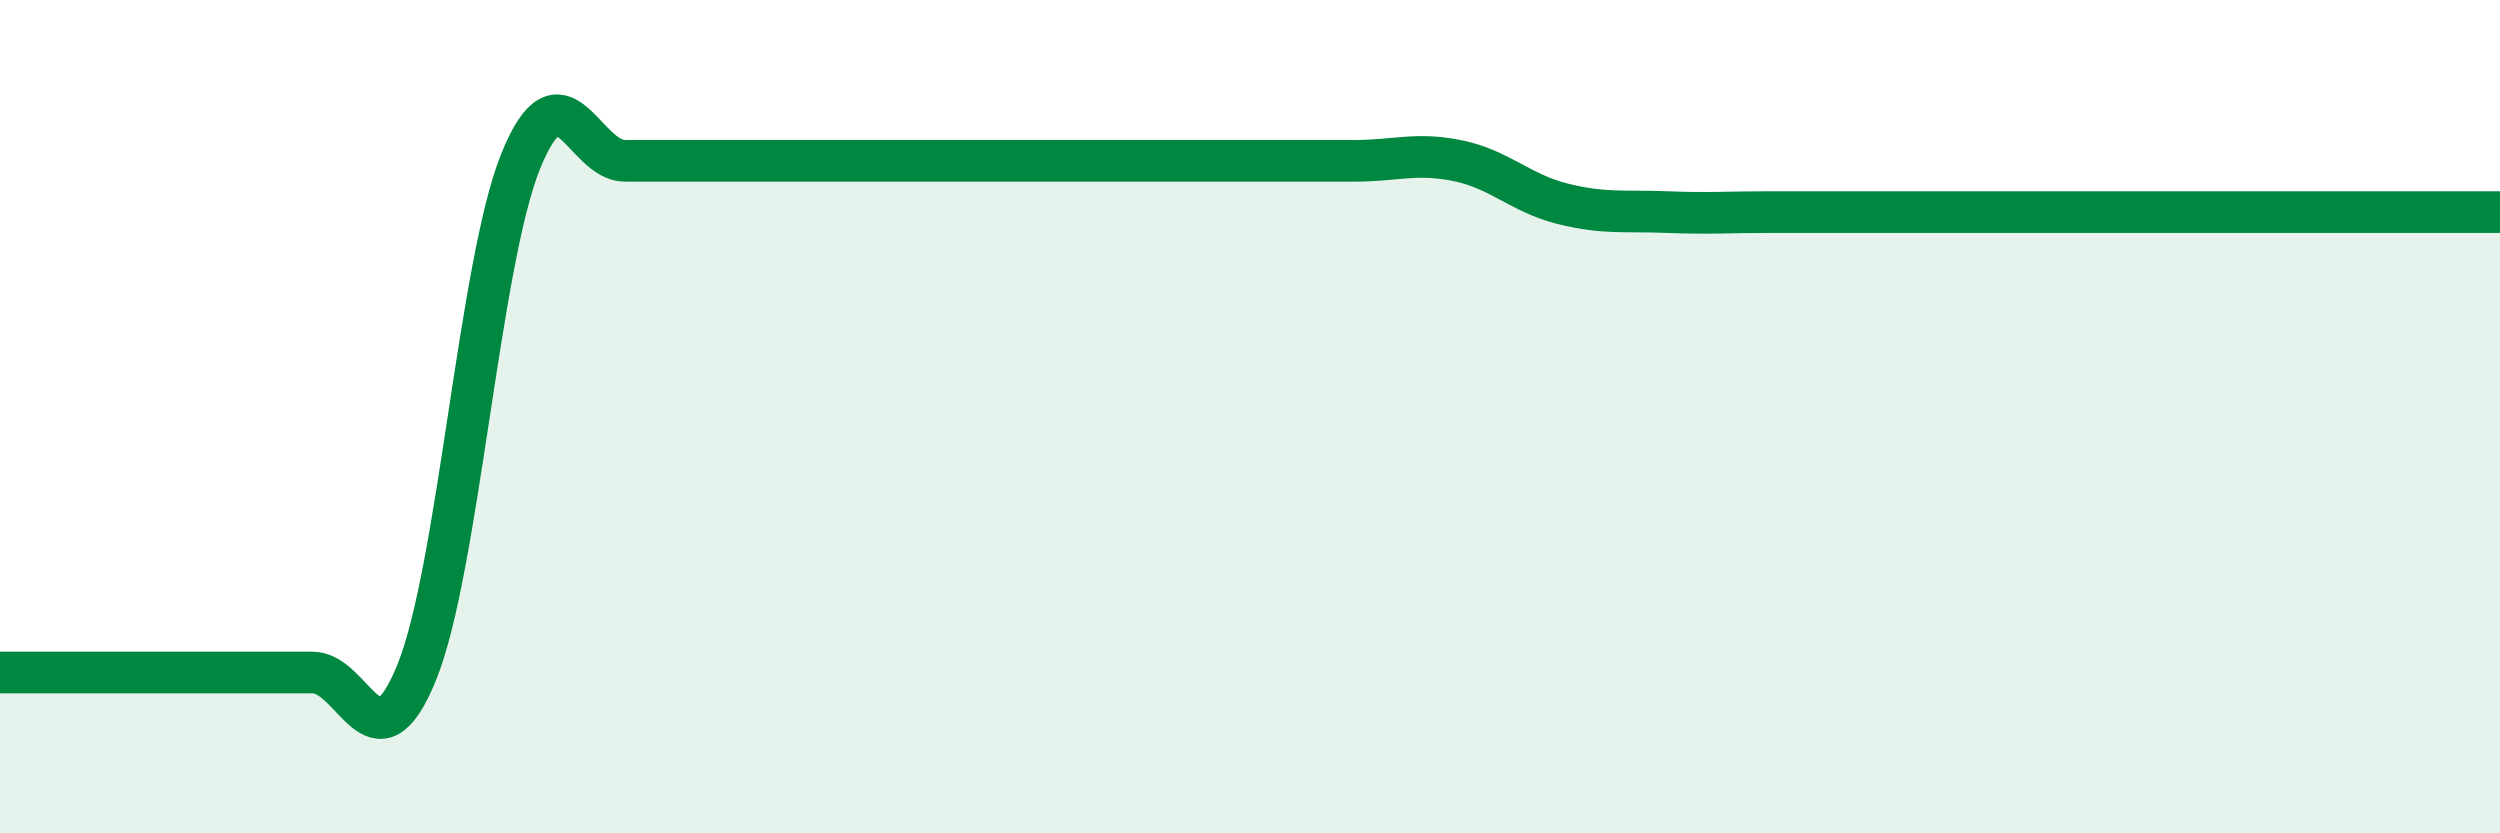
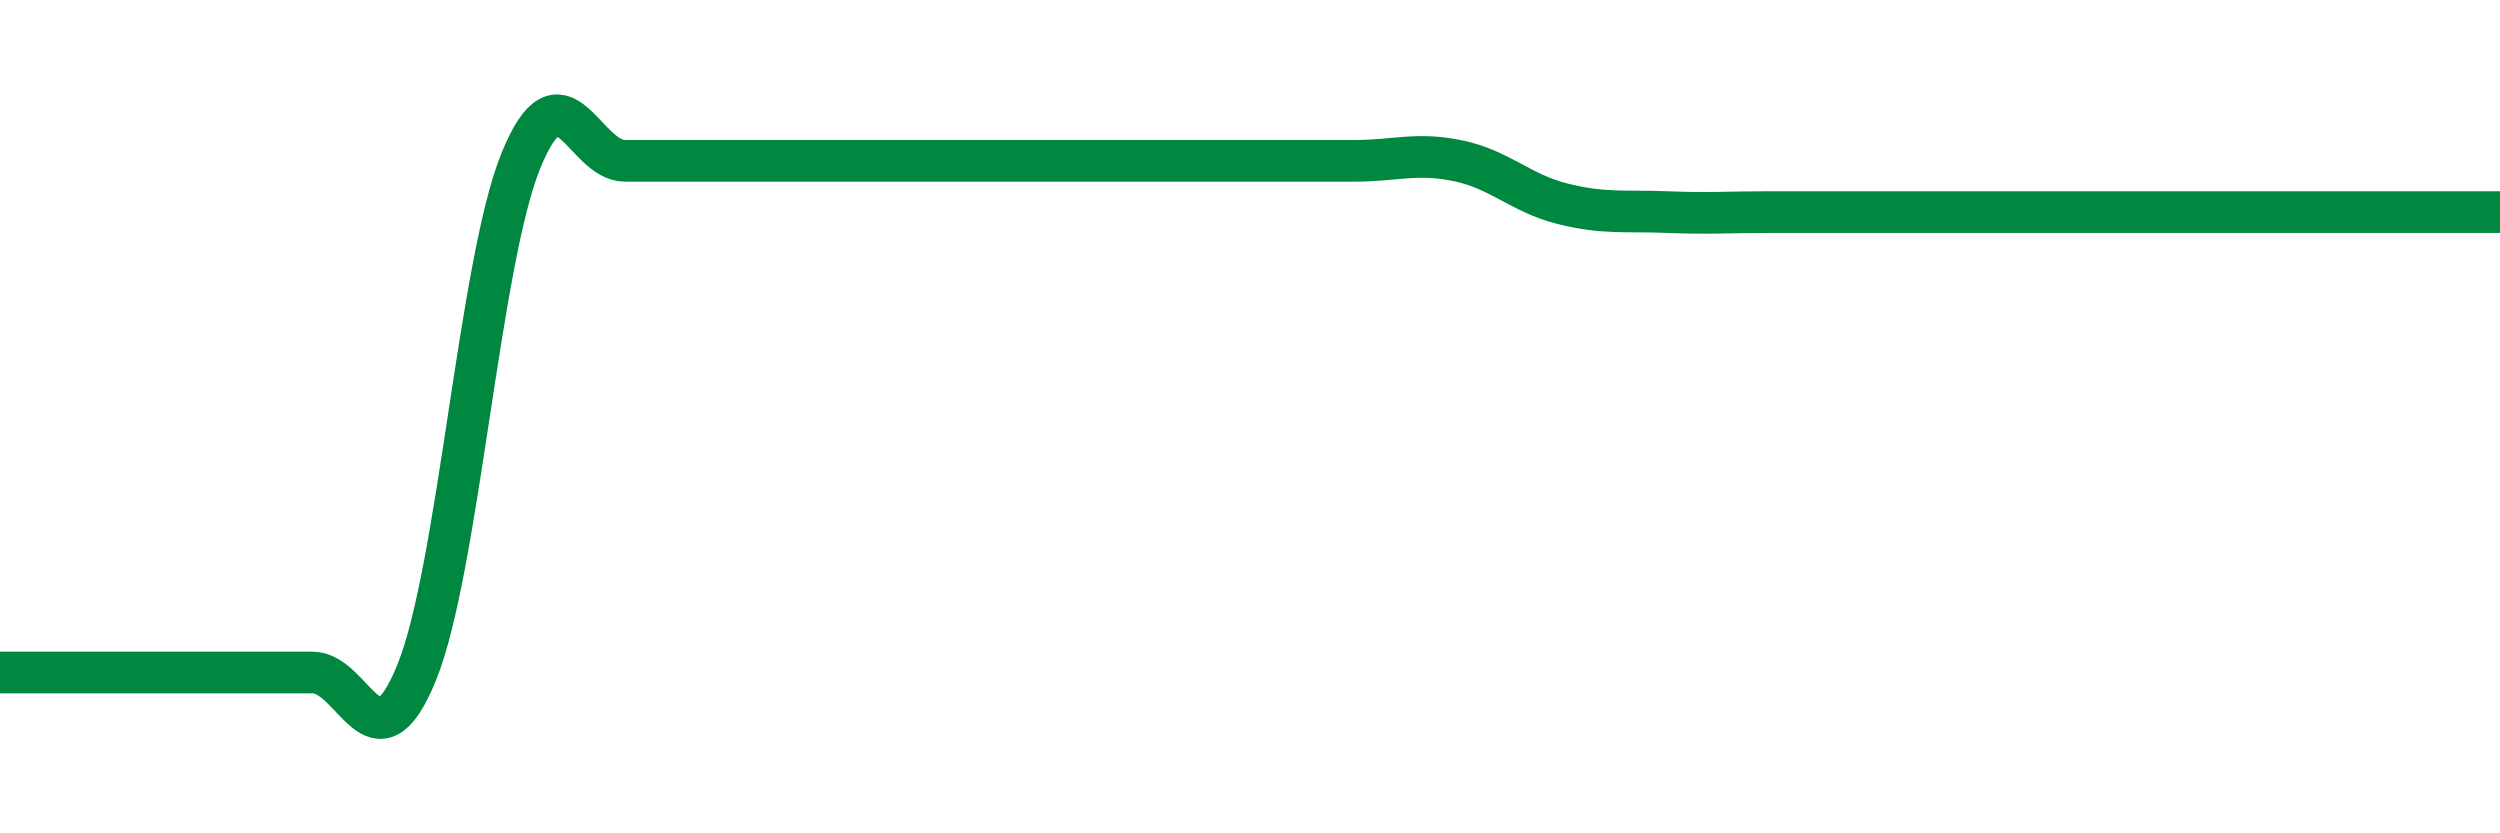
<svg xmlns="http://www.w3.org/2000/svg" width="60" height="20" viewBox="0 0 60 20">
-   <path d="M 0,16.14 C 0.5,16.14 1.5,16.14 2.5,16.14 C 3.5,16.14 4,16.14 5,16.14 C 6,16.14 6.5,16.14 7.5,16.14 C 8.5,16.14 9,18.6 10,16.14 C 11,13.68 11.5,6.32 12.5,3.86 C 13.5,1.4 14,3.86 15,3.86 C 16,3.86 16.5,3.86 17.5,3.86 C 18.5,3.86 19,3.86 20,3.86 C 21,3.86 21.5,3.86 22.5,3.86 C 23.5,3.86 24,3.86 25,3.86 C 26,3.86 26.5,3.86 27.5,3.86 C 28.5,3.86 29,3.86 30,3.86 C 31,3.86 31.5,3.86 32.5,3.86 C 33.5,3.86 34,3.65 35,3.86 C 36,4.07 36.5,4.64 37.5,4.89 C 38.5,5.14 39,5.05 40,5.09 C 41,5.13 41.5,5.09 42.5,5.09 C 43.5,5.09 44,5.09 45,5.09 C 46,5.09 46.5,5.09 47.5,5.09 C 48.5,5.09 49,5.09 50,5.09 C 51,5.09 51.5,5.09 52.5,5.09 C 53.5,5.09 53.5,5.09 55,5.09 C 56.5,5.09 59,5.09 60,5.09L60 20L0 20Z" fill="#008740" opacity="0.1" stroke-linecap="round" stroke-linejoin="round" />
  <path d="M 0,16.14 C 0.5,16.14 1.5,16.14 2.5,16.14 C 3.5,16.14 4,16.14 5,16.14 C 6,16.14 6.5,16.14 7.5,16.14 C 8.5,16.14 9,18.6 10,16.14 C 11,13.68 11.5,6.32 12.5,3.86 C 13.5,1.4 14,3.86 15,3.86 C 16,3.86 16.5,3.86 17.5,3.86 C 18.5,3.86 19,3.86 20,3.86 C 21,3.86 21.5,3.86 22.5,3.86 C 23.5,3.86 24,3.86 25,3.86 C 26,3.86 26.5,3.86 27.5,3.86 C 28.5,3.86 29,3.86 30,3.86 C 31,3.86 31.5,3.86 32.5,3.86 C 33.5,3.86 34,3.65 35,3.86 C 36,4.07 36.5,4.64 37.5,4.89 C 38.5,5.14 39,5.05 40,5.09 C 41,5.13 41.5,5.09 42.5,5.09 C 43.5,5.09 44,5.09 45,5.09 C 46,5.09 46.5,5.09 47.5,5.09 C 48.5,5.09 49,5.09 50,5.09 C 51,5.09 51.5,5.09 52.5,5.09 C 53.5,5.09 53.5,5.09 55,5.09 C 56.5,5.09 59,5.09 60,5.09" stroke="#008740" stroke-width="1" fill="none" stroke-linecap="round" stroke-linejoin="round" />
</svg>